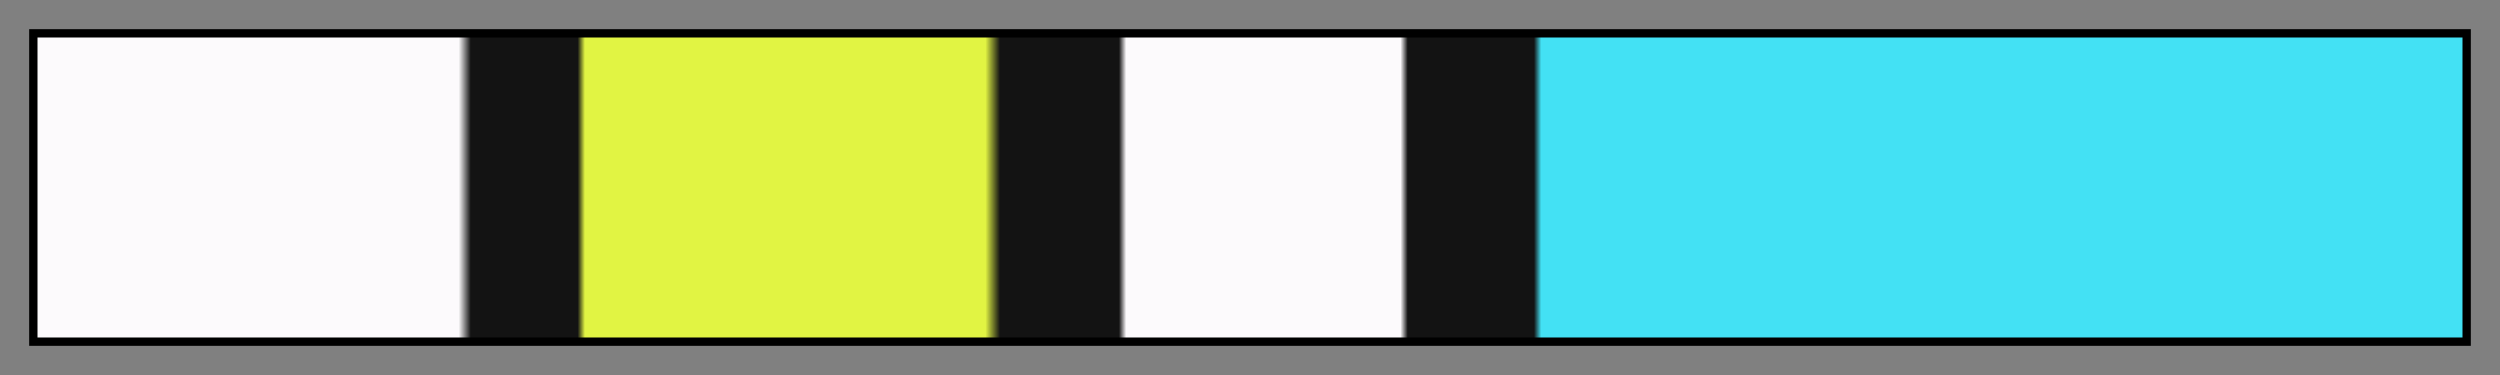
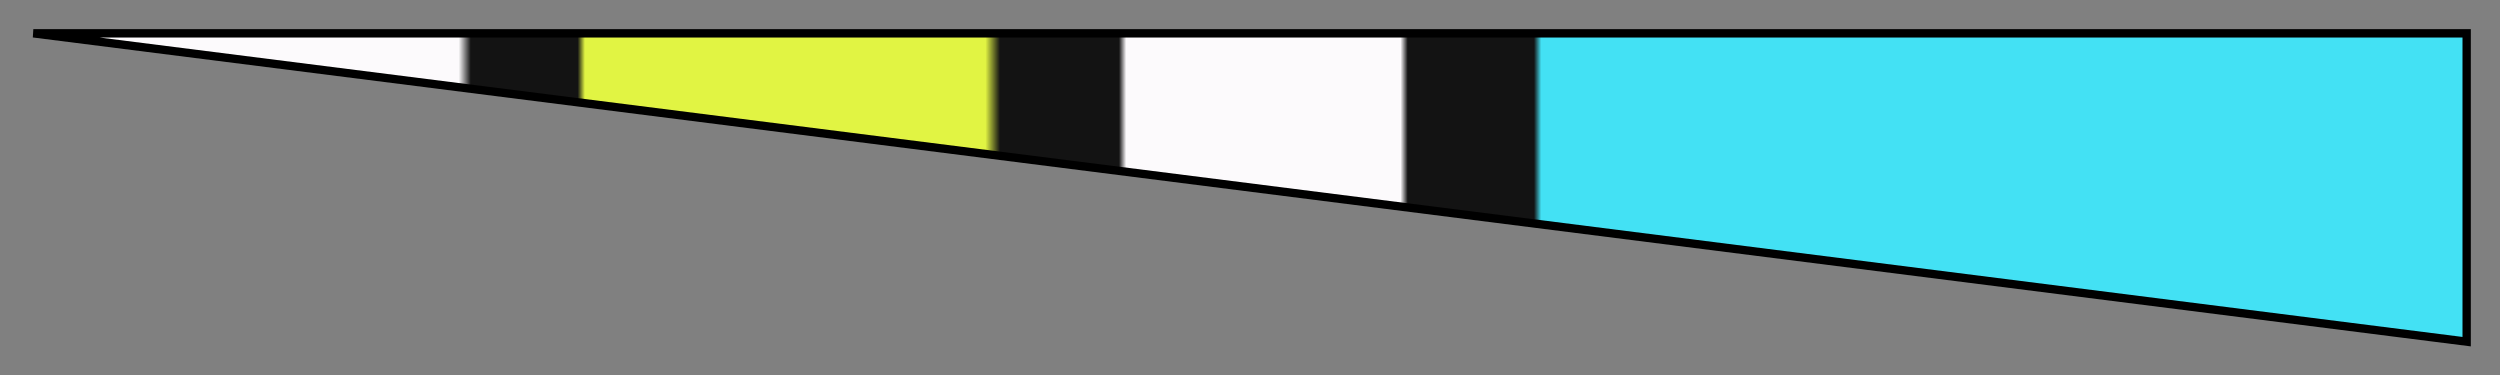
<svg xmlns="http://www.w3.org/2000/svg" height="45" viewBox="0 0 300 45" width="300">
  <rect x="0" y="0" width="300" height="45" fill="#808080" stroke="none" />
  <linearGradient id="a" gradientUnits="objectBoundingBox" spreadMethod="pad" x1="0%" x2="100%" y1="0%" y2="0%">
    <stop offset="0" stop-color="#fcfafc" />
    <stop offset=".174" stop-color="#fcfafc" />
    <stop offset=".179" stop-color="#131313" />
    <stop offset=".223" stop-color="#131313" />
    <stop offset=".226" stop-color="#e1f443" />
    <stop offset=".391" stop-color="#e1f443" />
    <stop offset=".397" stop-color="#131313" />
    <stop offset=".446" stop-color="#131313" />
    <stop offset=".449" stop-color="#fcfafc" />
    <stop offset=".562" stop-color="#fcfafc" />
    <stop offset=".565" stop-color="#131313" />
    <stop offset=".617" stop-color="#131313" />
    <stop offset=".62" stop-color="#43e1f4" />
    <stop offset=".94" stop-color="#43e1f4" />
    <stop offset="1" stop-color="#43e1f4" />
  </linearGradient>
-   <path d="m4 4h292v37h-292z" fill="url(#a)" stroke="#000" />
+   <path d="m4 4h292v37z" fill="url(#a)" stroke="#000" />
</svg>